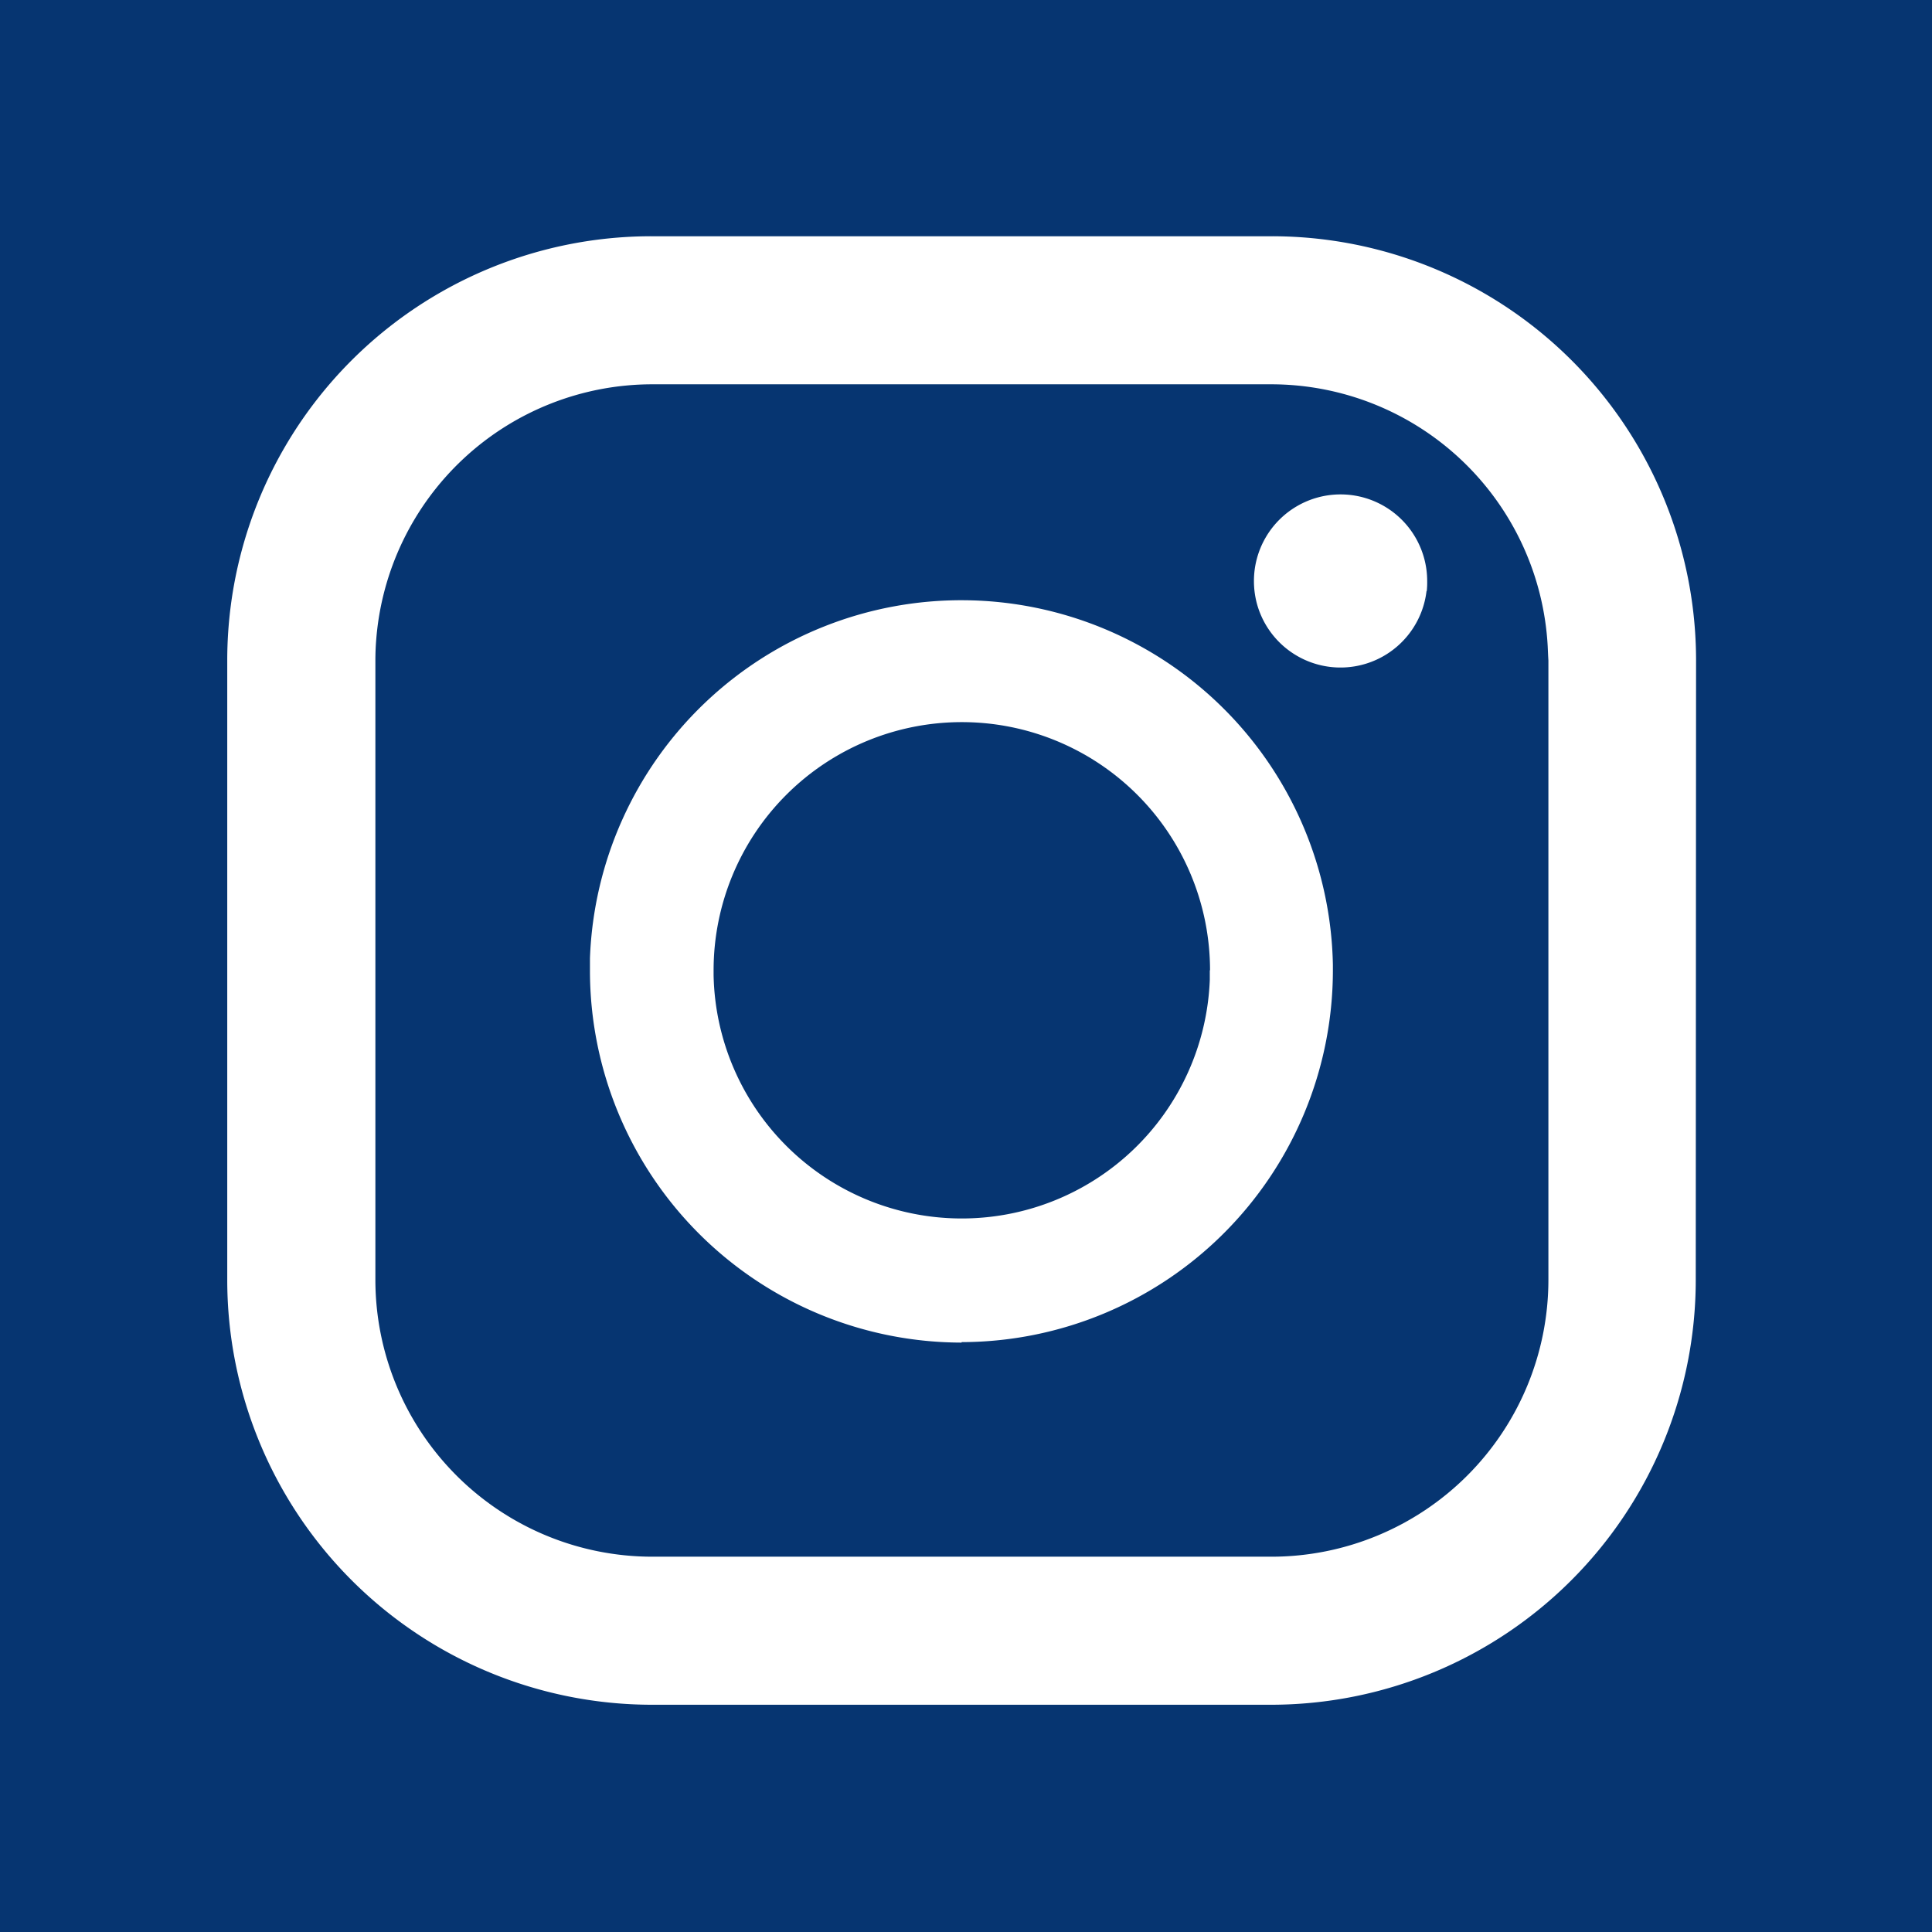
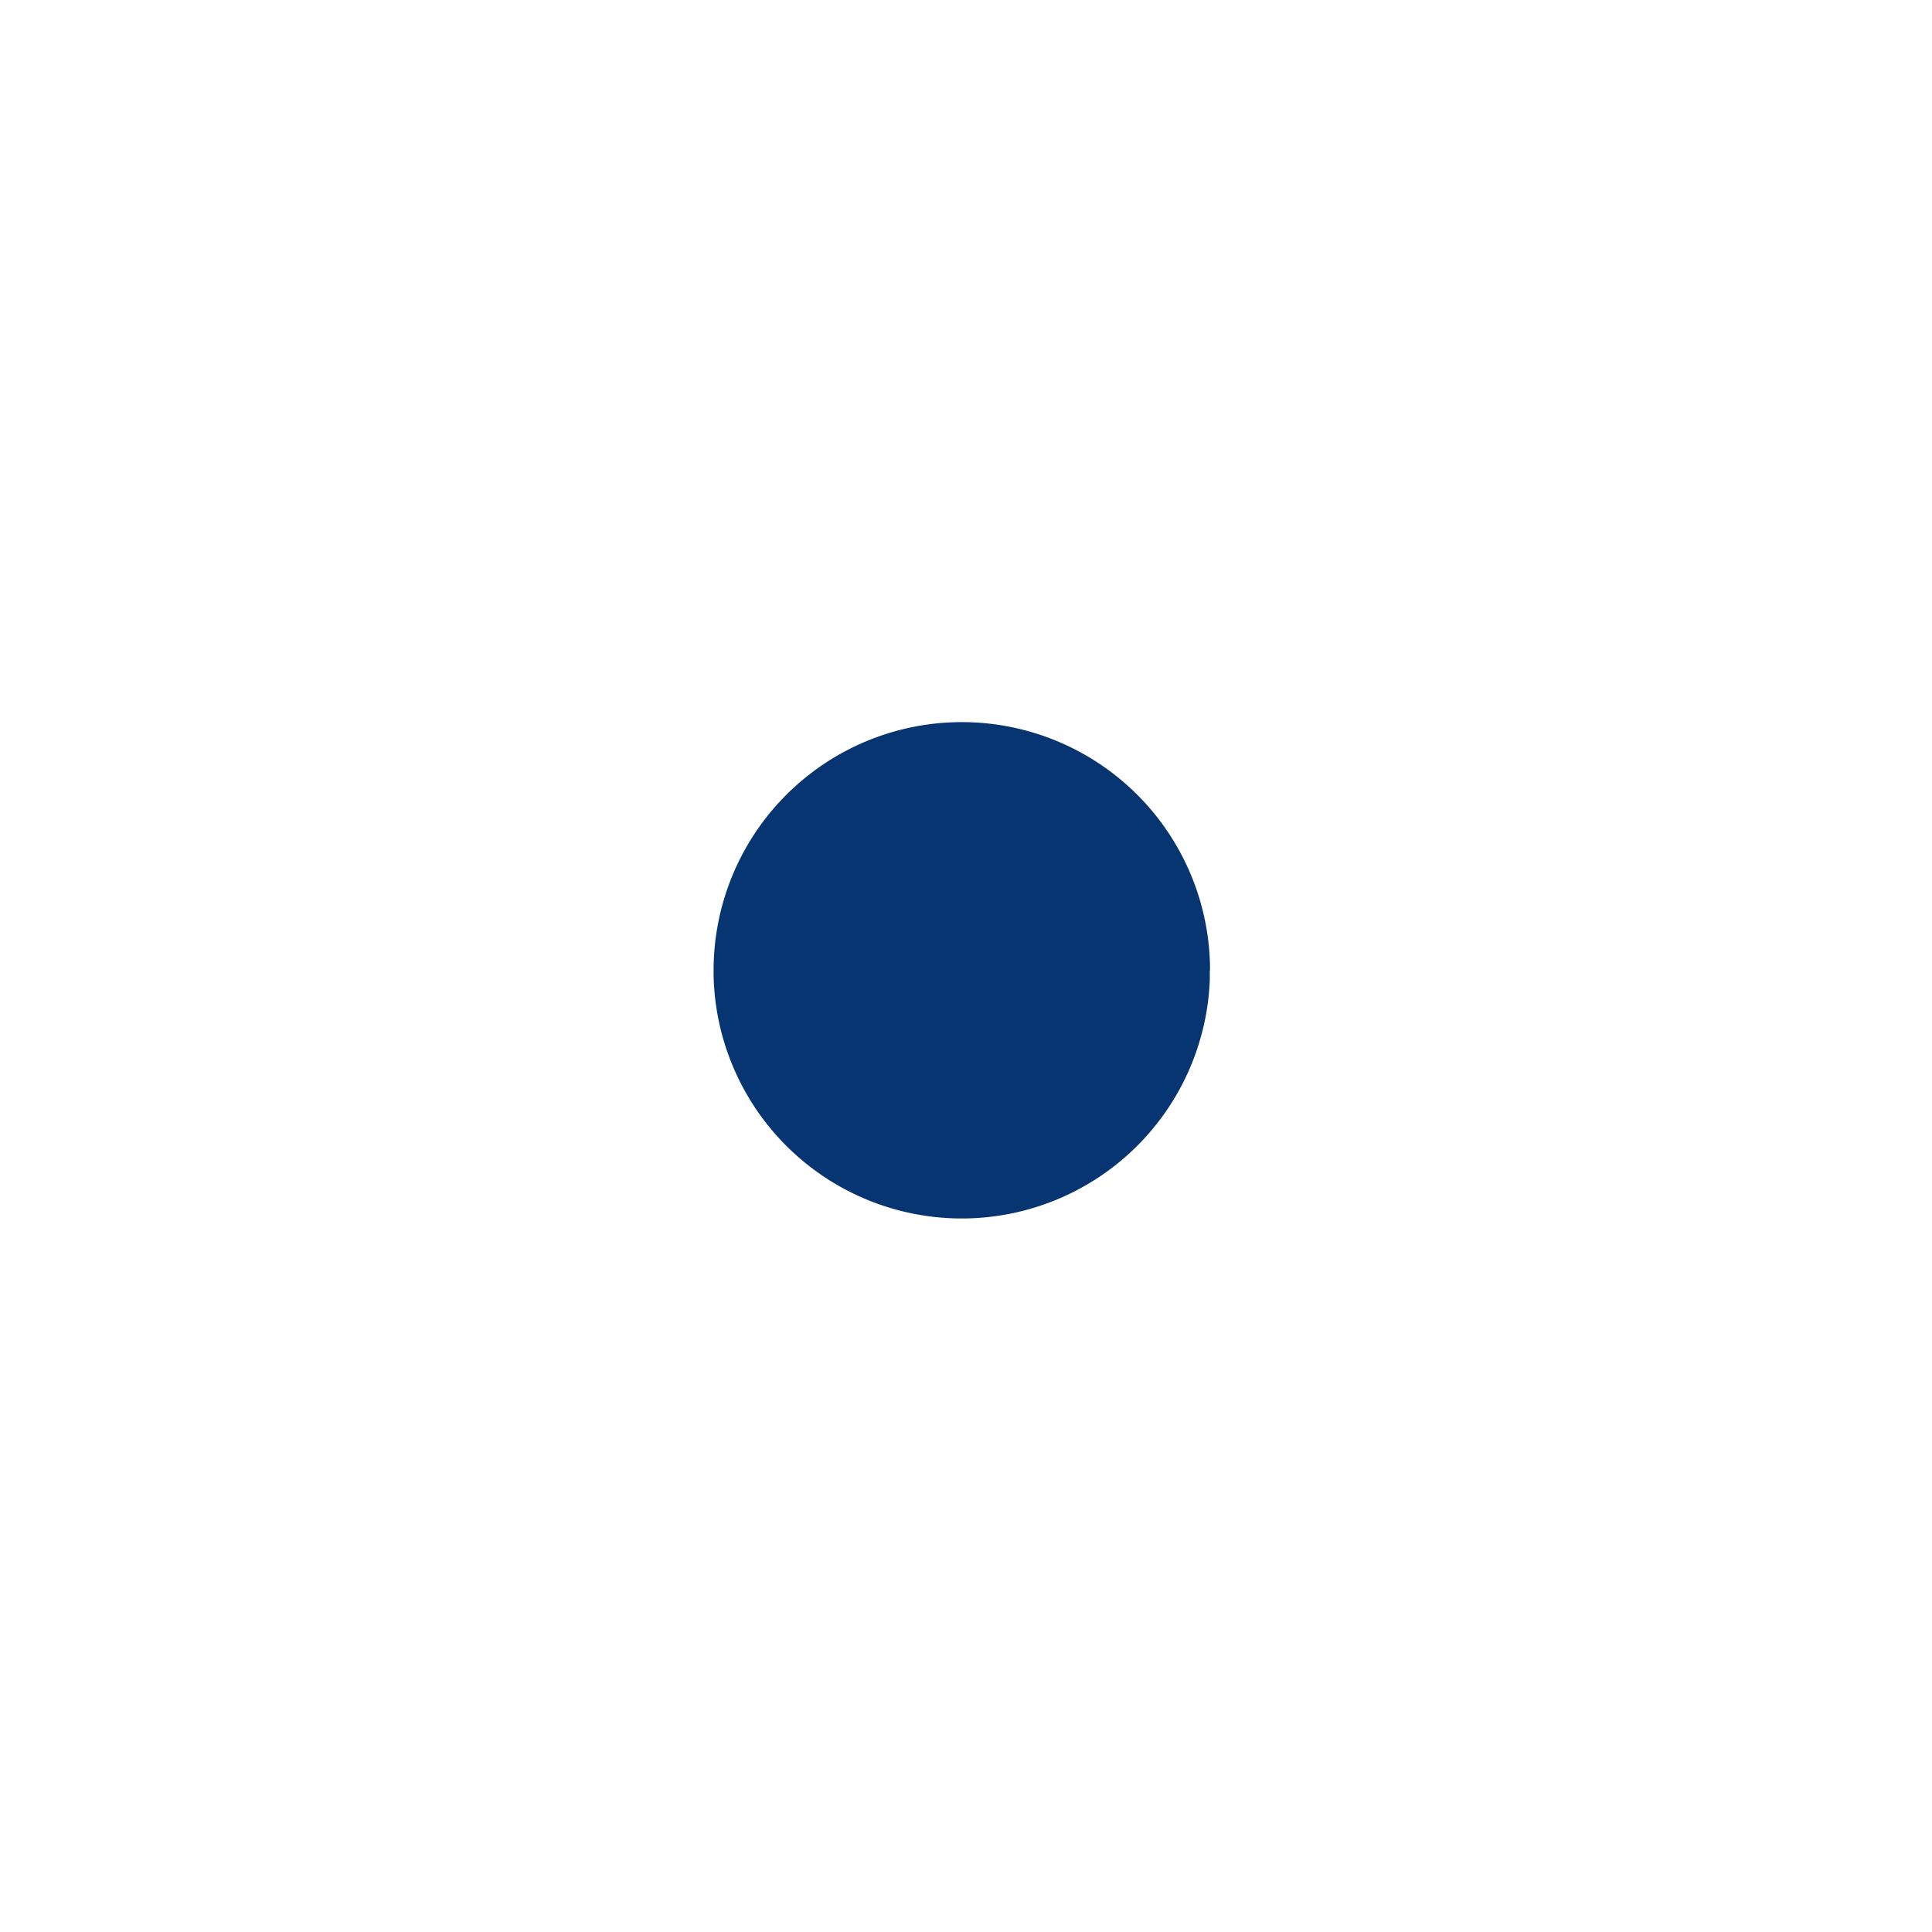
<svg xmlns="http://www.w3.org/2000/svg" width="24.689" height="24.69" viewBox="0 0 24.689 24.69">
  <g id="Raggruppa_4432" data-name="Raggruppa 4432" transform="translate(-953.95 -274.2)">
-     <path id="Tracciato_2599" data-name="Tracciato 2599" d="M953.95,274.2v24.69h24.689V274.2Zm21.67,16.361a5.43,5.43,0,0,1-5.424,5.424h-7.918a5.43,5.43,0,0,1-5.424-5.424v-7.918a5.42,5.42,0,0,1,5.424-5.424H970.2a5.422,5.422,0,0,1,5.424,5.424Z" fill="#063571" />
-     <path id="Tracciato_2600" data-name="Tracciato 2600" d="M1054.945,365.6a3.54,3.54,0,0,0-3.531-3.346H1043.5a3.54,3.54,0,0,0-3.526,3.272c-.007.087-.01.175-.01.264V373.7a3.54,3.54,0,0,0,3.536,3.536h7.918a3.54,3.54,0,0,0,3.536-3.536v-7.918C1054.95,365.722,1054.948,365.659,1054.945,365.6Zm-7.49,8.9a4.755,4.755,0,0,1-4.749-4.749q0-.081,0-.162a4.749,4.749,0,0,1,9.494.084c0,.026,0,.052,0,.078A4.754,4.754,0,0,1,1047.455,374.494Zm5.941-9.6a1.107,1.107,0,0,1-2.164.168,1.118,1.118,0,0,1-.041-.3,1.107,1.107,0,1,1,2.214,0A1.064,1.064,0,0,1,1053.4,364.893Z" transform="translate(-81.217 -83.143)" fill="#063571" />
    <g id="Raggruppa_4431" data-name="Raggruppa 4431" transform="translate(963.066 283.43)">
      <g id="Raggruppa_4430" data-name="Raggruppa 4430" transform="translate(0 0)">
        <g id="Raggruppa_4429" data-name="Raggruppa 4429">
          <path id="Tracciato_2601" data-name="Tracciato 2601" d="M1123.884,443c0,.041,0,.081,0,.122a3.172,3.172,0,0,1-6.341-.061c0-.02,0-.041,0-.061a3.172,3.172,0,0,1,6.344,0Z" transform="translate(-1117.54 -439.83)" fill="#063571" />
        </g>
      </g>
    </g>
  </g>
</svg>